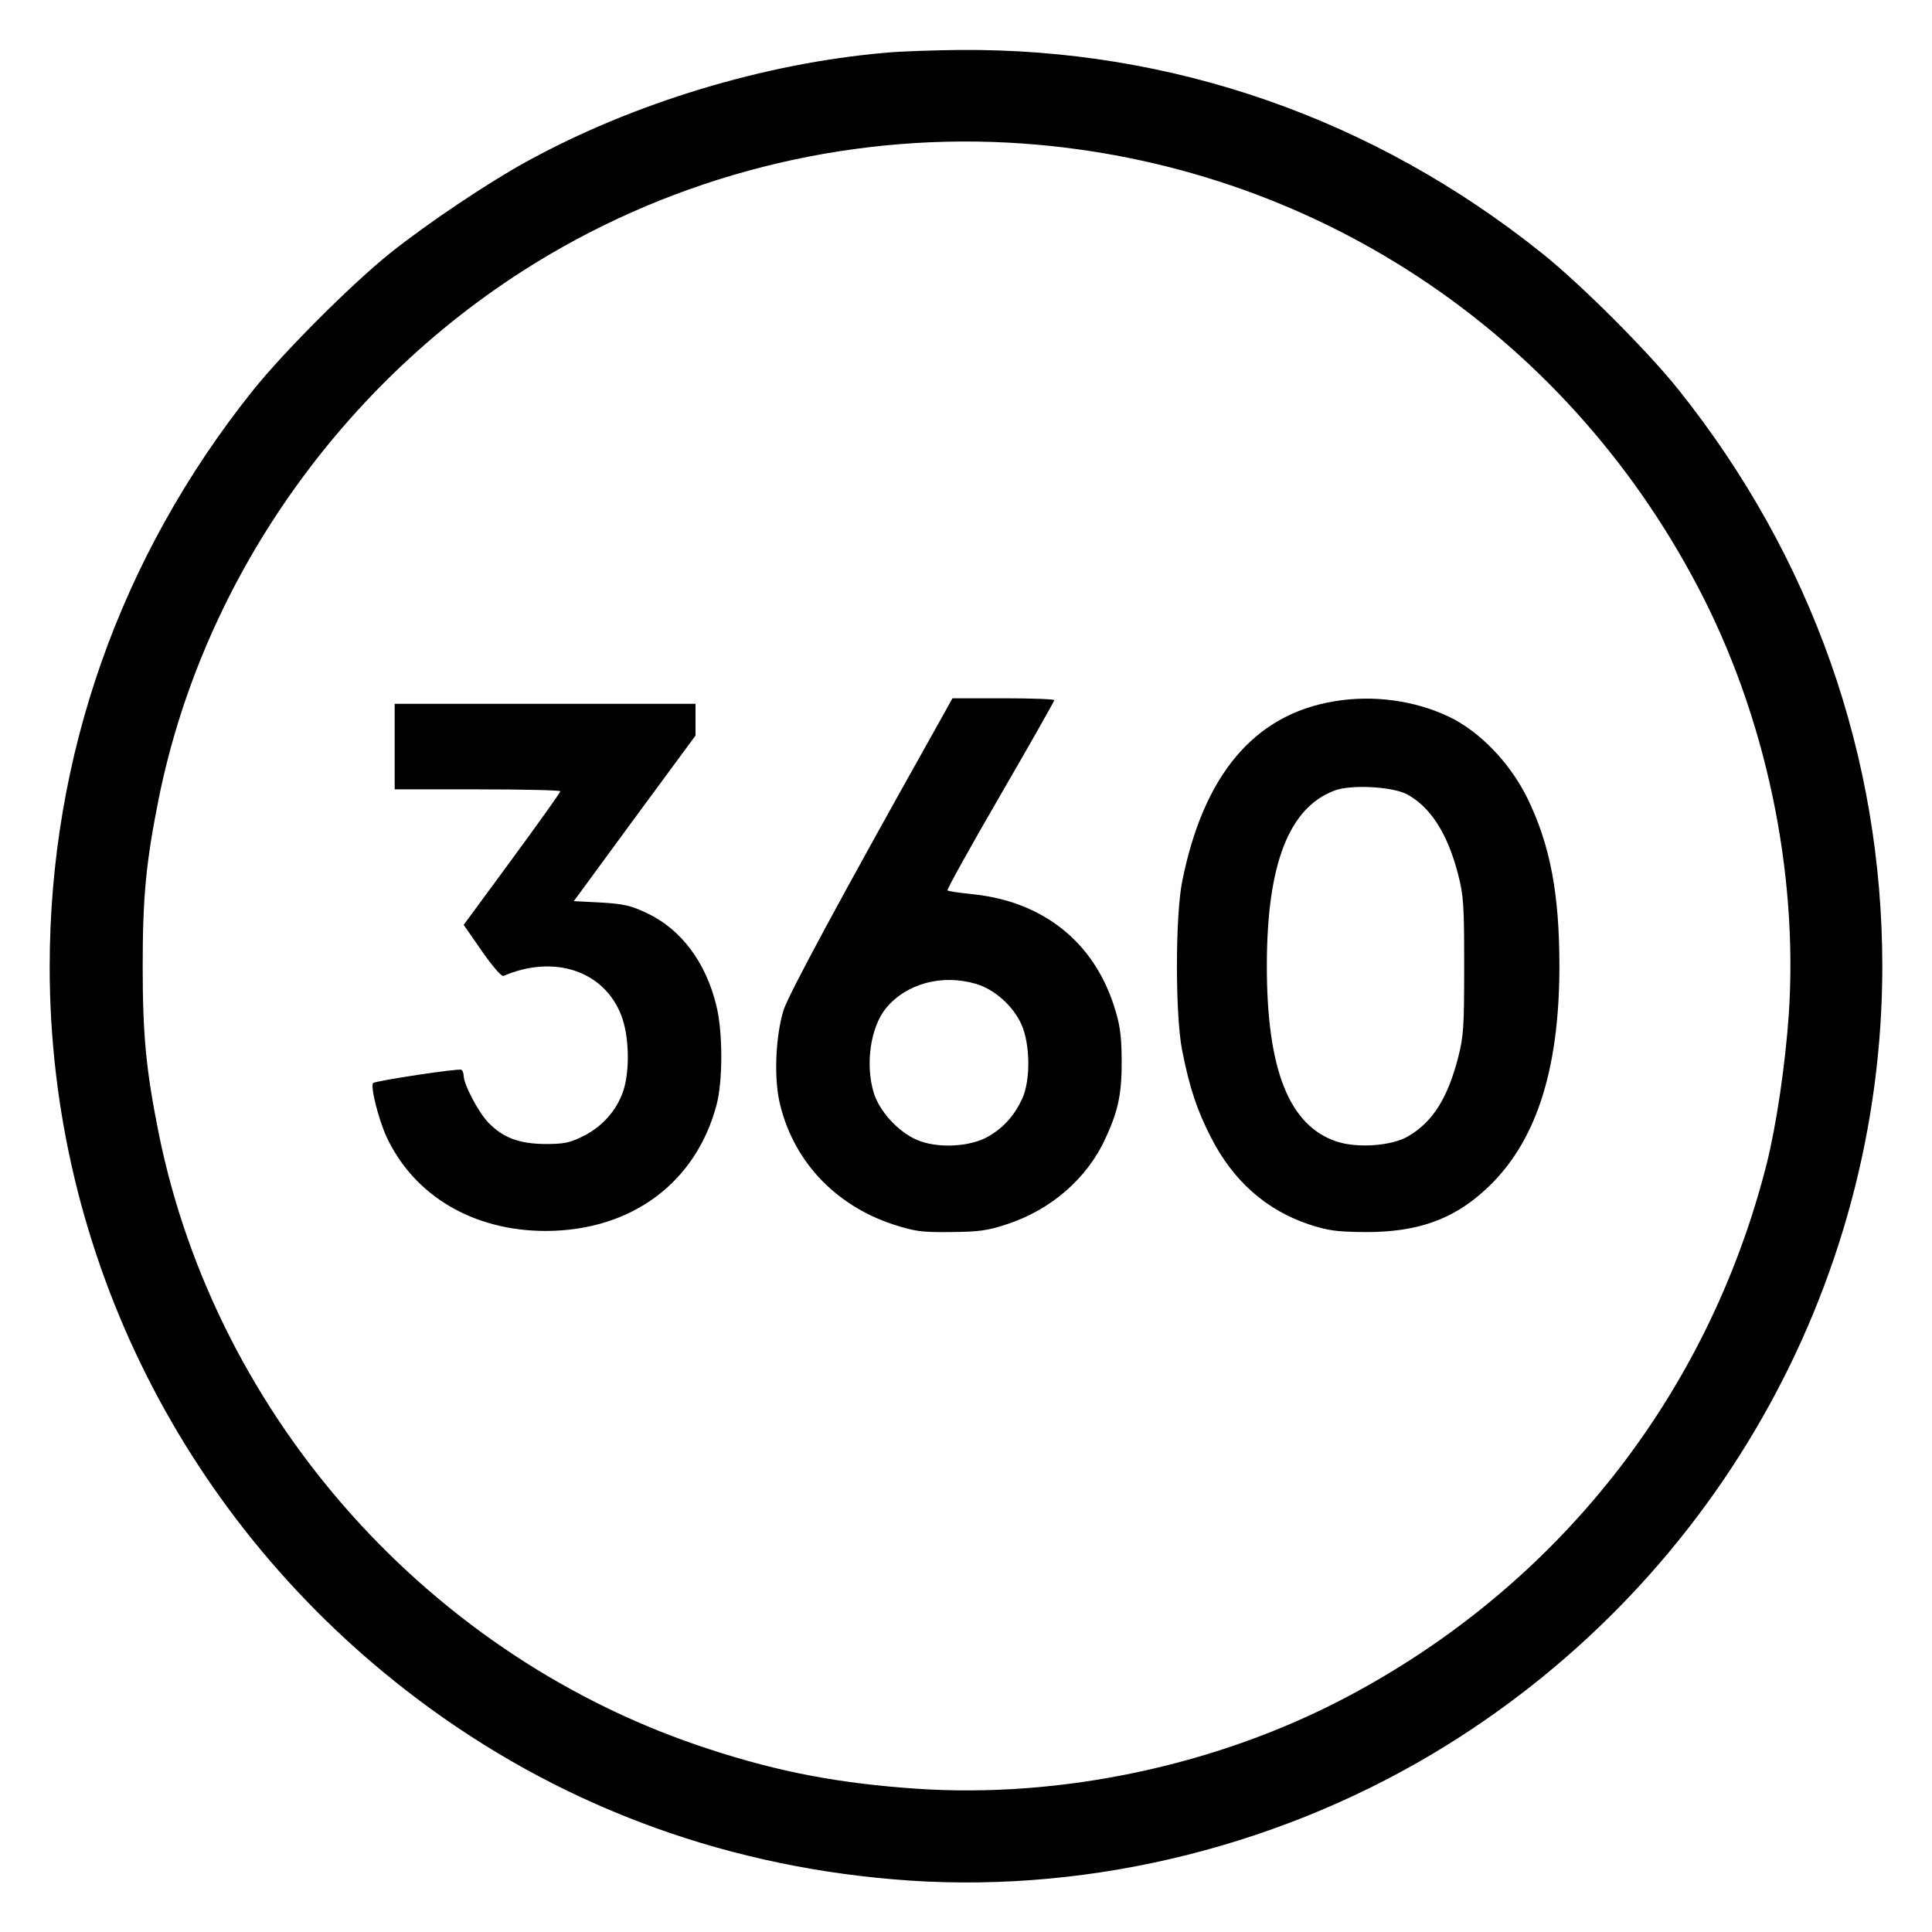
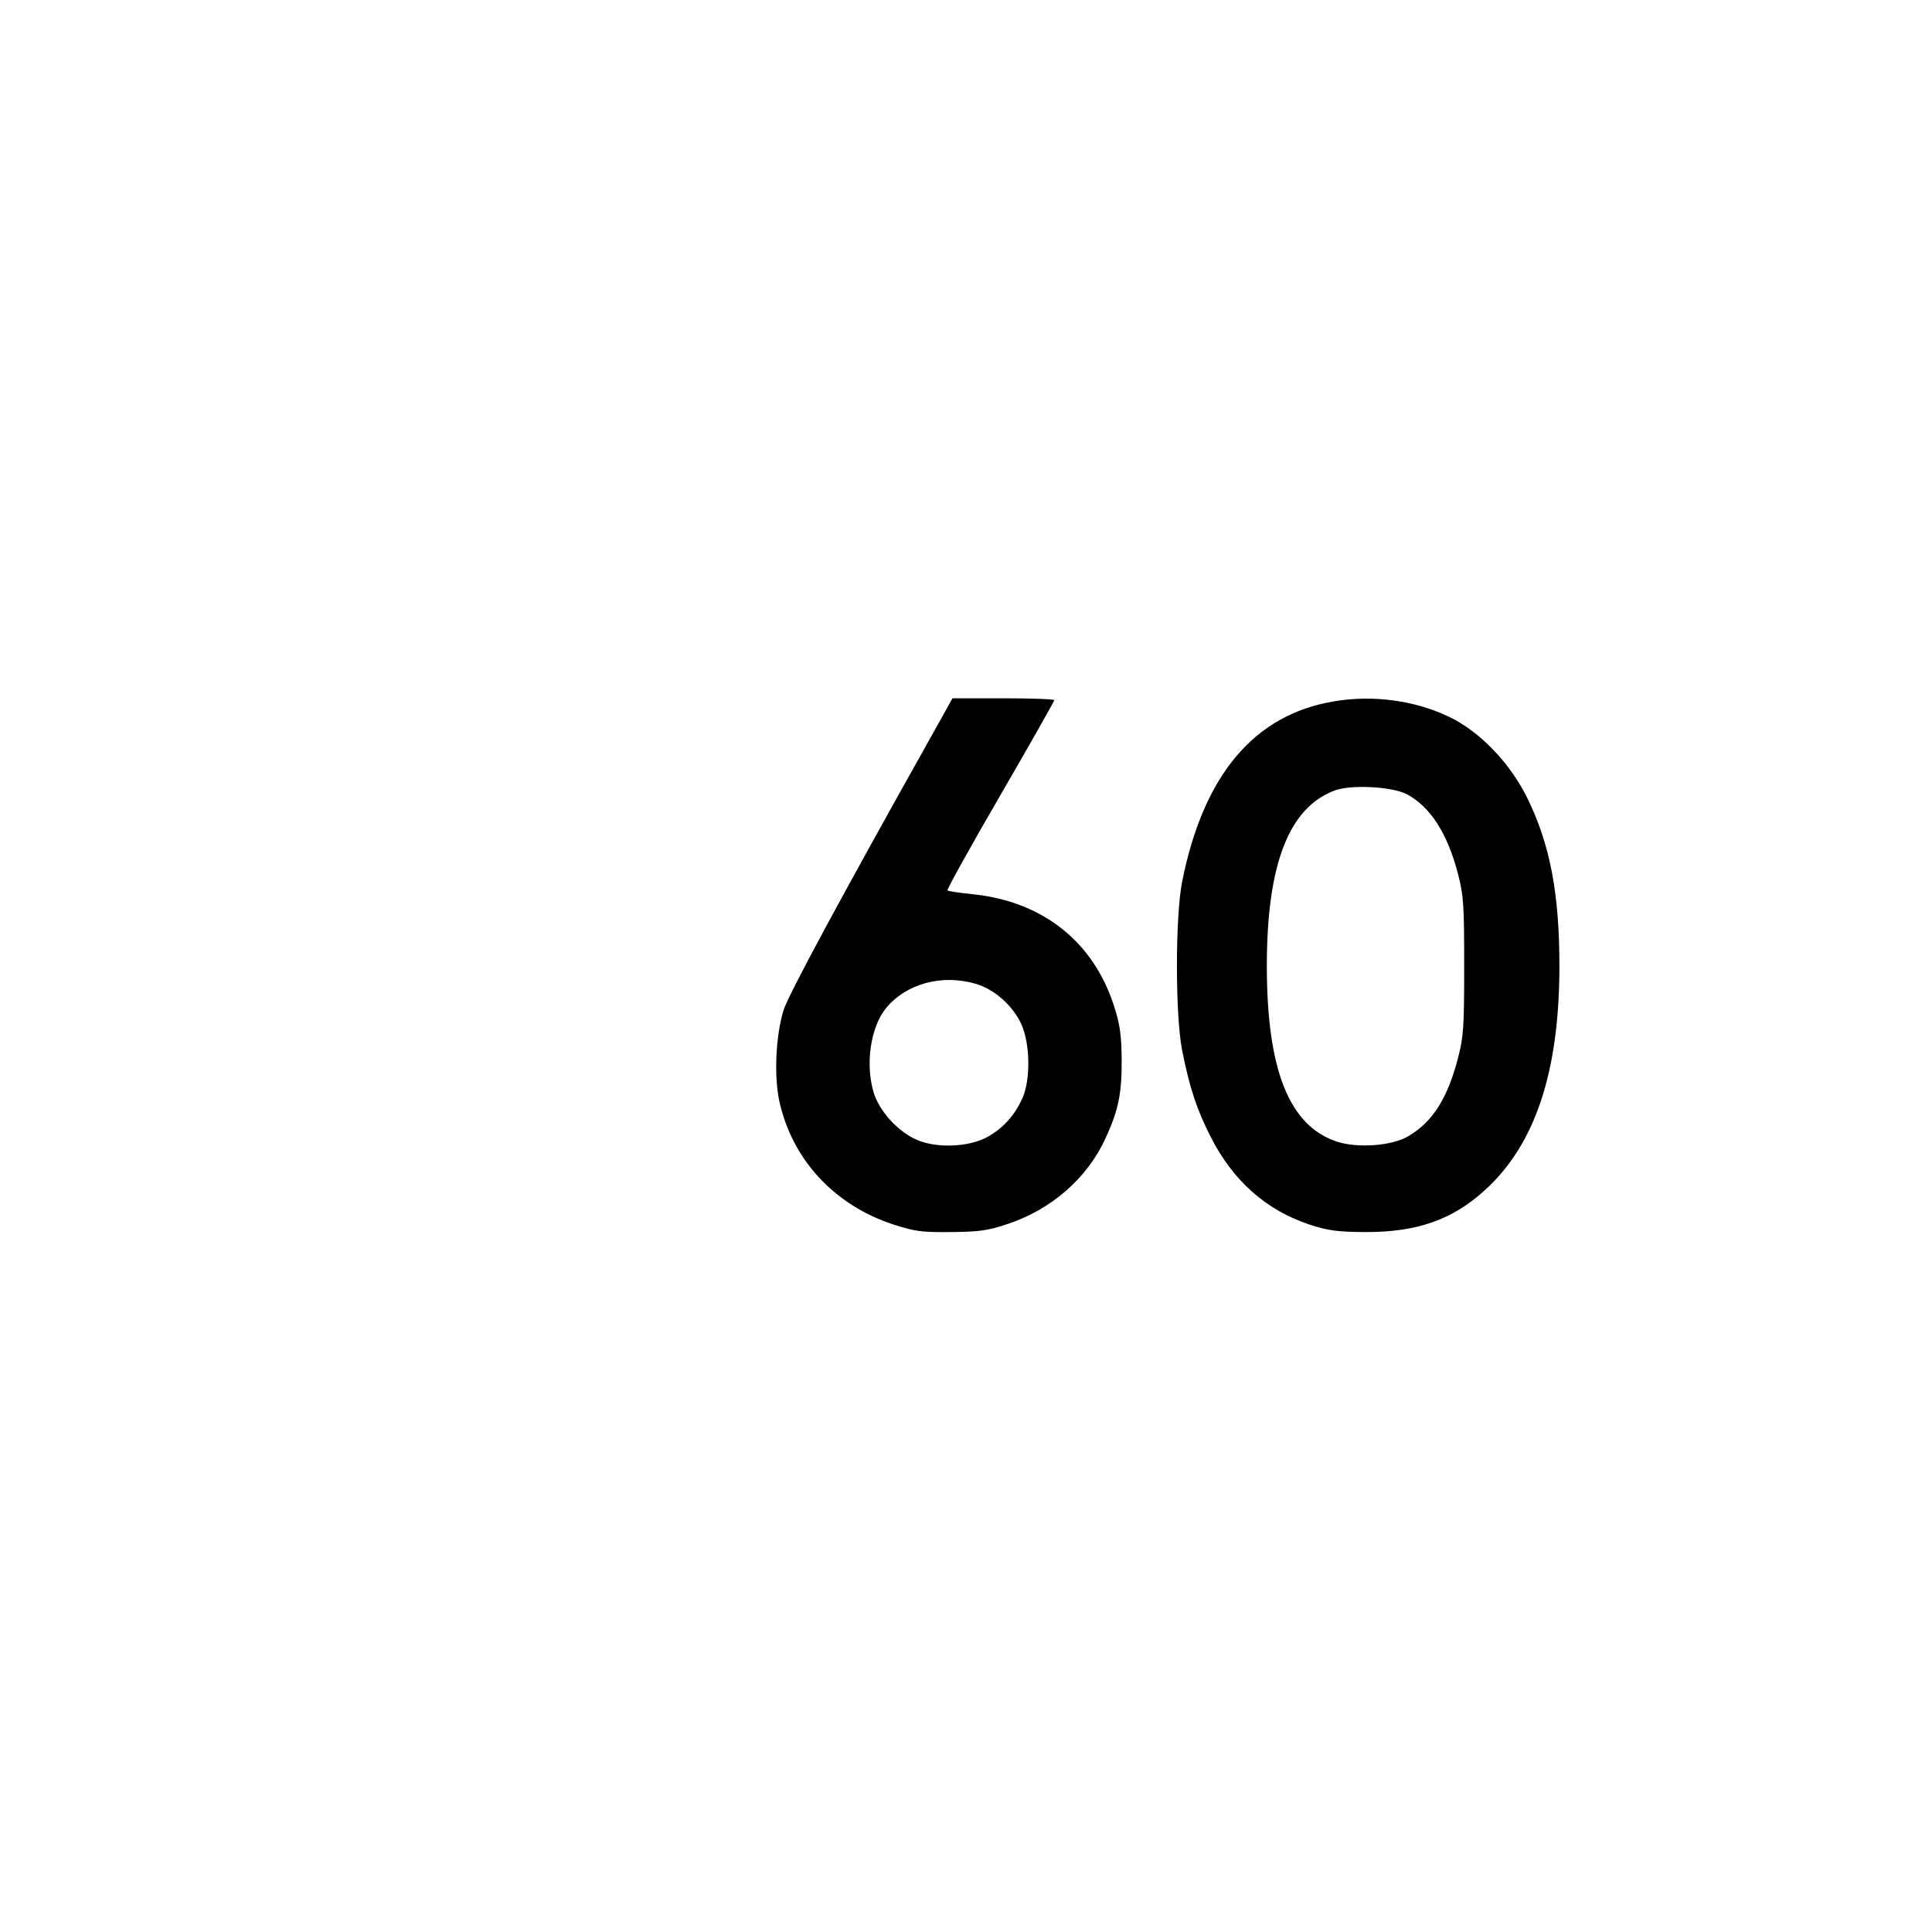
<svg xmlns="http://www.w3.org/2000/svg" version="1.0" width="700pt" height="700pt" viewBox="0 0 700 700" preserveAspectRatio="xMidYMid meet">
  <g transform="translate(0,700) scale(0.1,-0.1)" fill="#000000" stroke="none">
-     <path d="M3210 6809 c-441 -38 -916 -182 -1303 -395 -139 -76 -359 -224 -492 -330 -141 -113 -386 -358 -499 -499 -481 -602 -736 -1325 -736 -2089 0 -1040 490 -2017 1330 -2650 501 -378 1087 -601 1725 -655 668 -58 1366 104 1953 453 1010 601 1631 1687 1632 2853 0 761 -254 1483 -736 2088 -112 141 -357 386 -499 499 -609 487 -1338 741 -2108 735 -95 -1 -215 -5 -267 -10z m495 -329 c1042 -74 1957 -674 2446 -1605 246 -467 365 -1031 330 -1552 -13 -185 -45 -401 -81 -544 -213 -836 -760 -1528 -1525 -1930 -467 -246 -1031 -365 -1552 -330 -280 19 -498 60 -752 143 -1009 327 -1787 1198 -1996 2232 -46 230 -58 356 -58 606 0 250 12 376 58 606 164 814 691 1547 1418 1973 517 303 1117 443 1712 401z" />
    <path d="M3397 4373 c-348 -620 -541 -978 -558 -1033 -28 -90 -35 -235 -16 -327 46 -213 198 -378 412 -449 81 -26 103 -29 210 -28 101 1 133 5 202 28 160 52 292 166 358 311 48 103 60 165 59 290 -1 89 -7 126 -28 191 -75 233 -259 378 -511 404 -48 5 -90 11 -92 14 -3 3 83 158 191 344 108 186 196 342 196 345 0 4 -83 7 -184 7 l-185 0 -54 -97z m140 -938 c67 -20 134 -80 164 -147 32 -72 33 -202 3 -268 -28 -61 -67 -105 -122 -137 -66 -39 -186 -45 -260 -13 -69 30 -137 105 -157 173 -30 102 -11 235 45 304 73 89 203 125 327 88z" />
    <path d="M4834 4459 c-290 -48 -474 -267 -551 -654 -25 -128 -25 -482 0 -610 27 -137 54 -217 104 -315 81 -159 201 -265 358 -317 68 -22 98 -26 200 -27 187 -1 317 44 434 151 183 165 271 429 271 813 0 264 -34 441 -117 610 -63 127 -172 240 -283 293 -123 59 -275 80 -416 56z m262 -336 c86 -45 149 -143 187 -291 20 -78 22 -112 22 -332 0 -220 -2 -254 -22 -332 -38 -147 -92 -233 -181 -285 -59 -35 -184 -44 -259 -19 -172 57 -253 260 -253 636 0 369 80 574 246 636 59 22 207 14 260 -13z" />
-     <path d="M1430 4295 l0 -155 300 0 c165 0 300 -3 300 -7 0 -5 -79 -115 -175 -246 l-175 -238 66 -95 c36 -52 71 -93 78 -90 184 79 365 18 427 -143 29 -74 32 -204 6 -277 -24 -69 -76 -127 -145 -161 -48 -24 -69 -28 -137 -28 -93 1 -151 22 -204 76 -35 34 -91 140 -91 171 0 9 -4 19 -8 22 -10 6 -311 -40 -320 -48 -11 -11 19 -130 48 -194 100 -215 315 -342 578 -342 310 1 545 175 619 460 22 86 22 261 -1 354 -38 160 -129 280 -253 338 -57 27 -83 33 -166 38 l-98 5 220 300 221 300 0 58 0 57 -545 0 -545 0 0 -155z" />
  </g>
</svg>